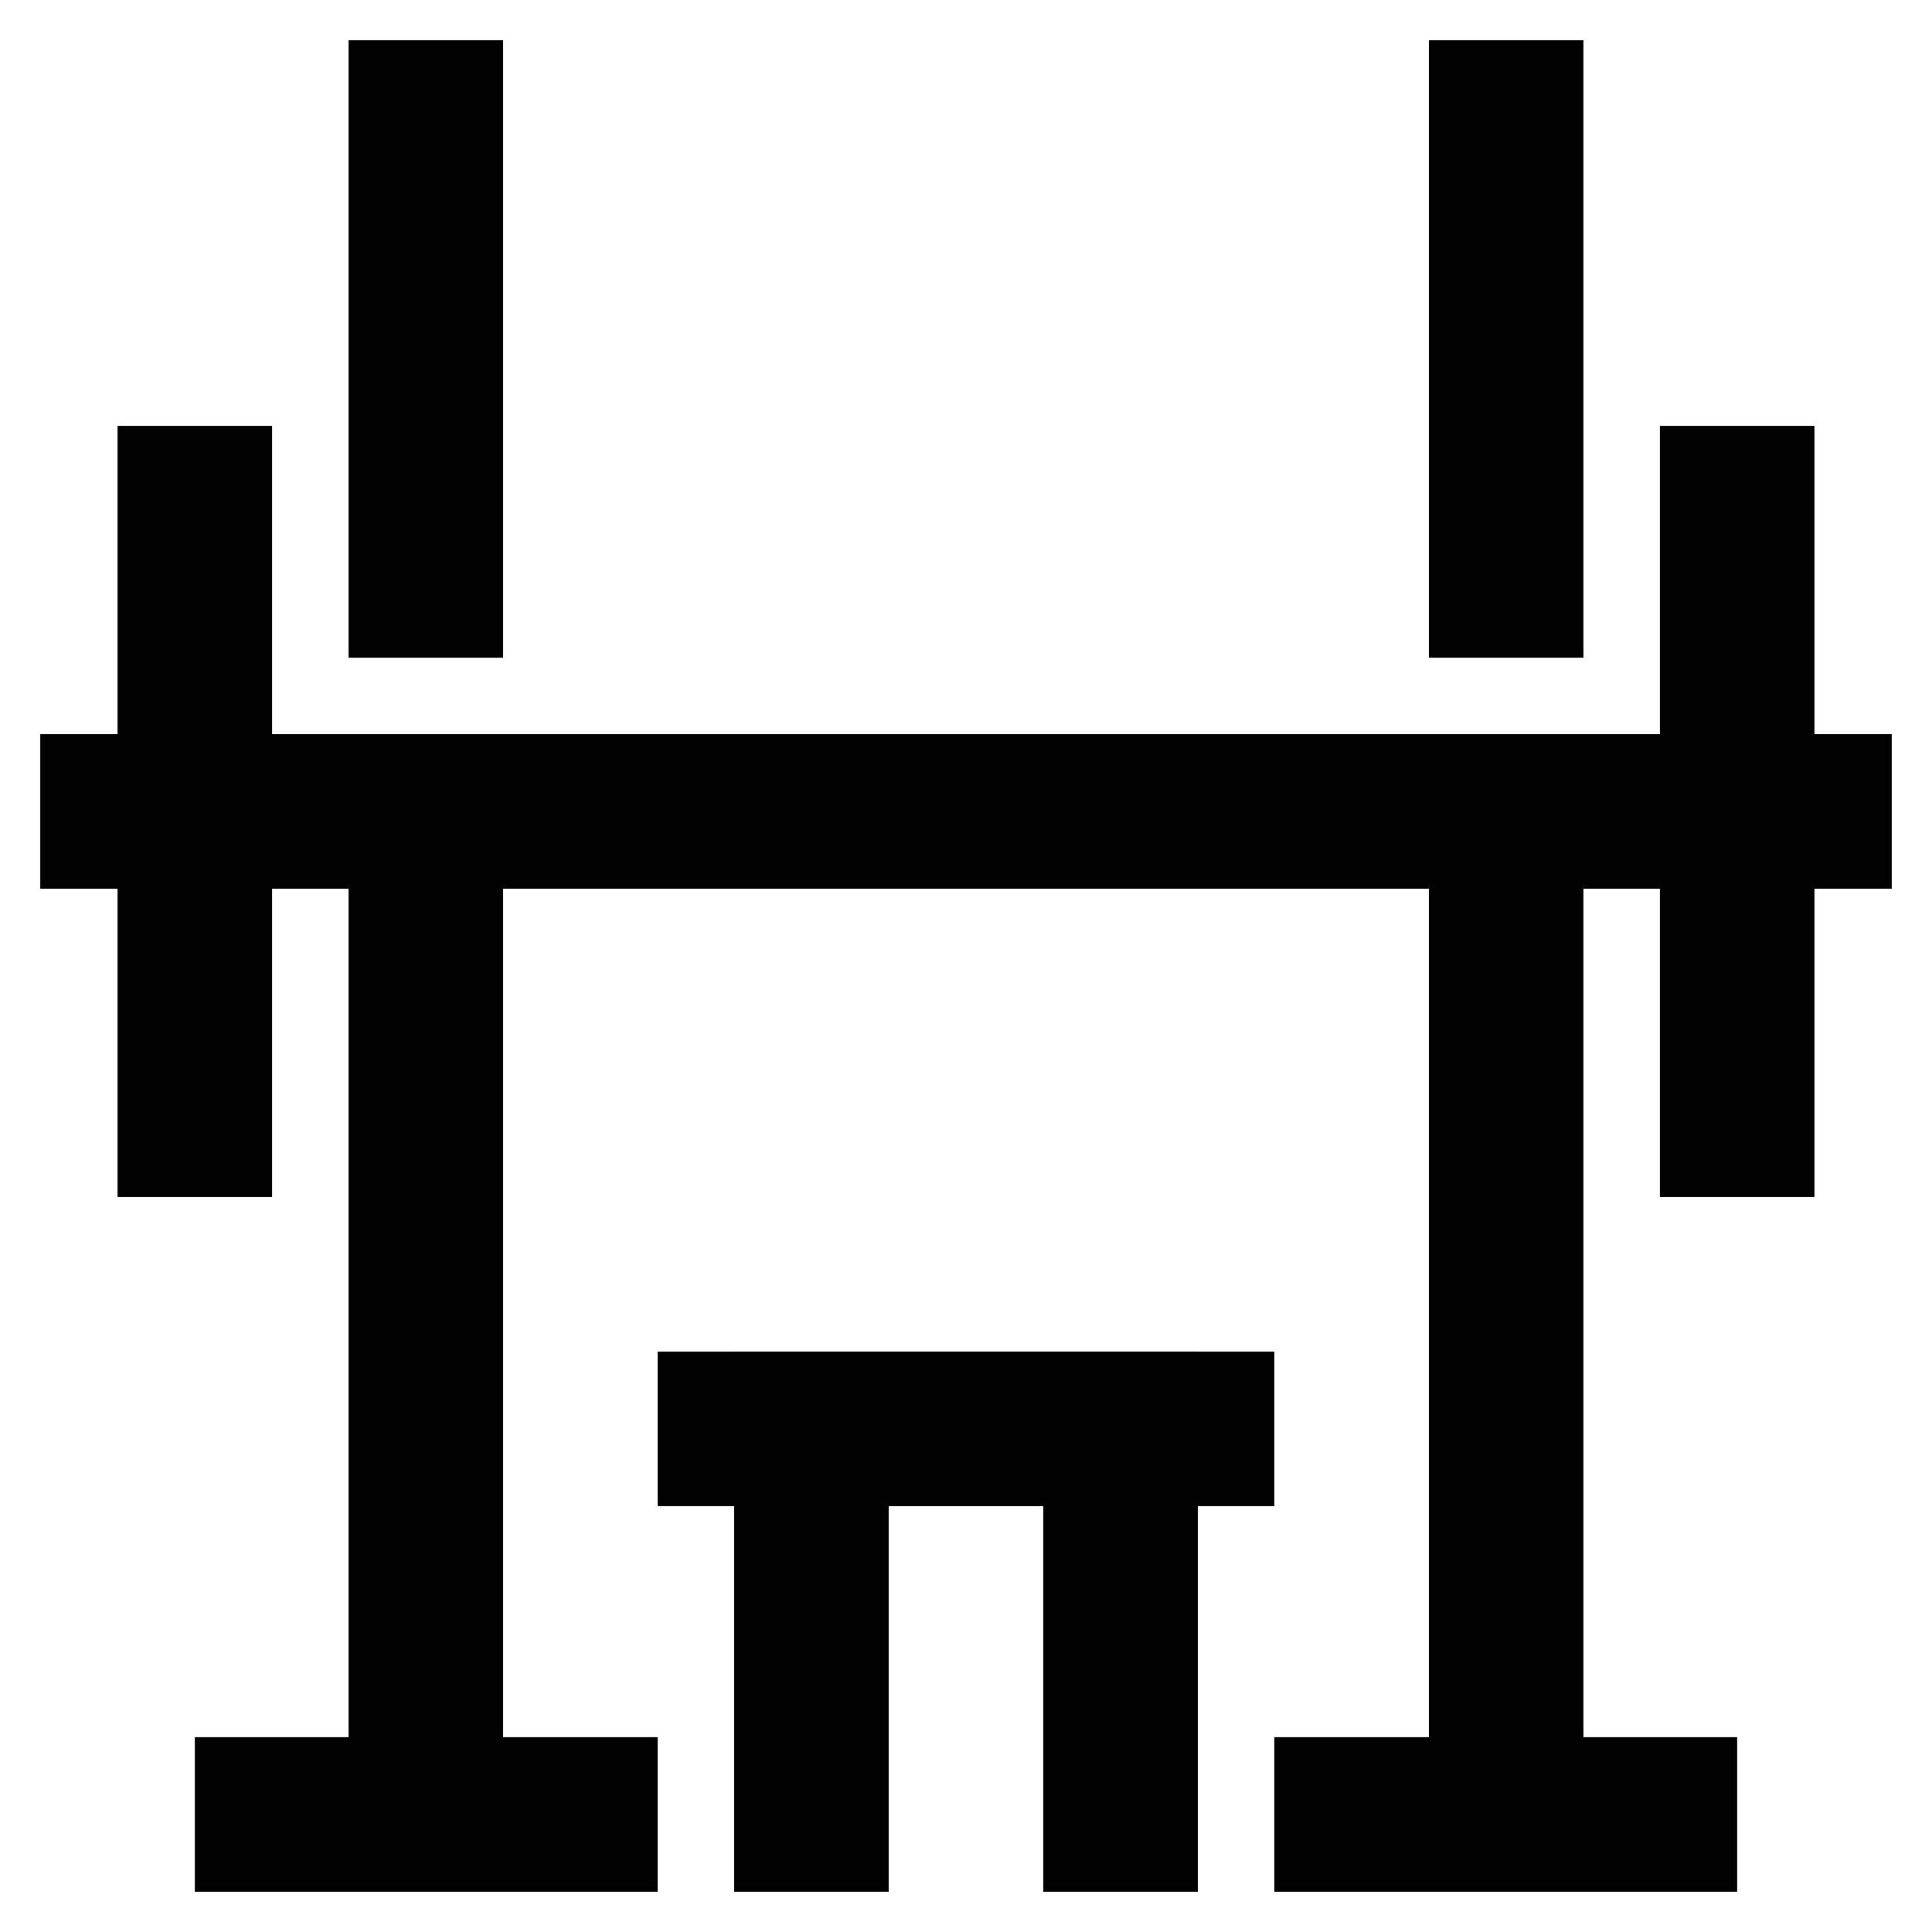
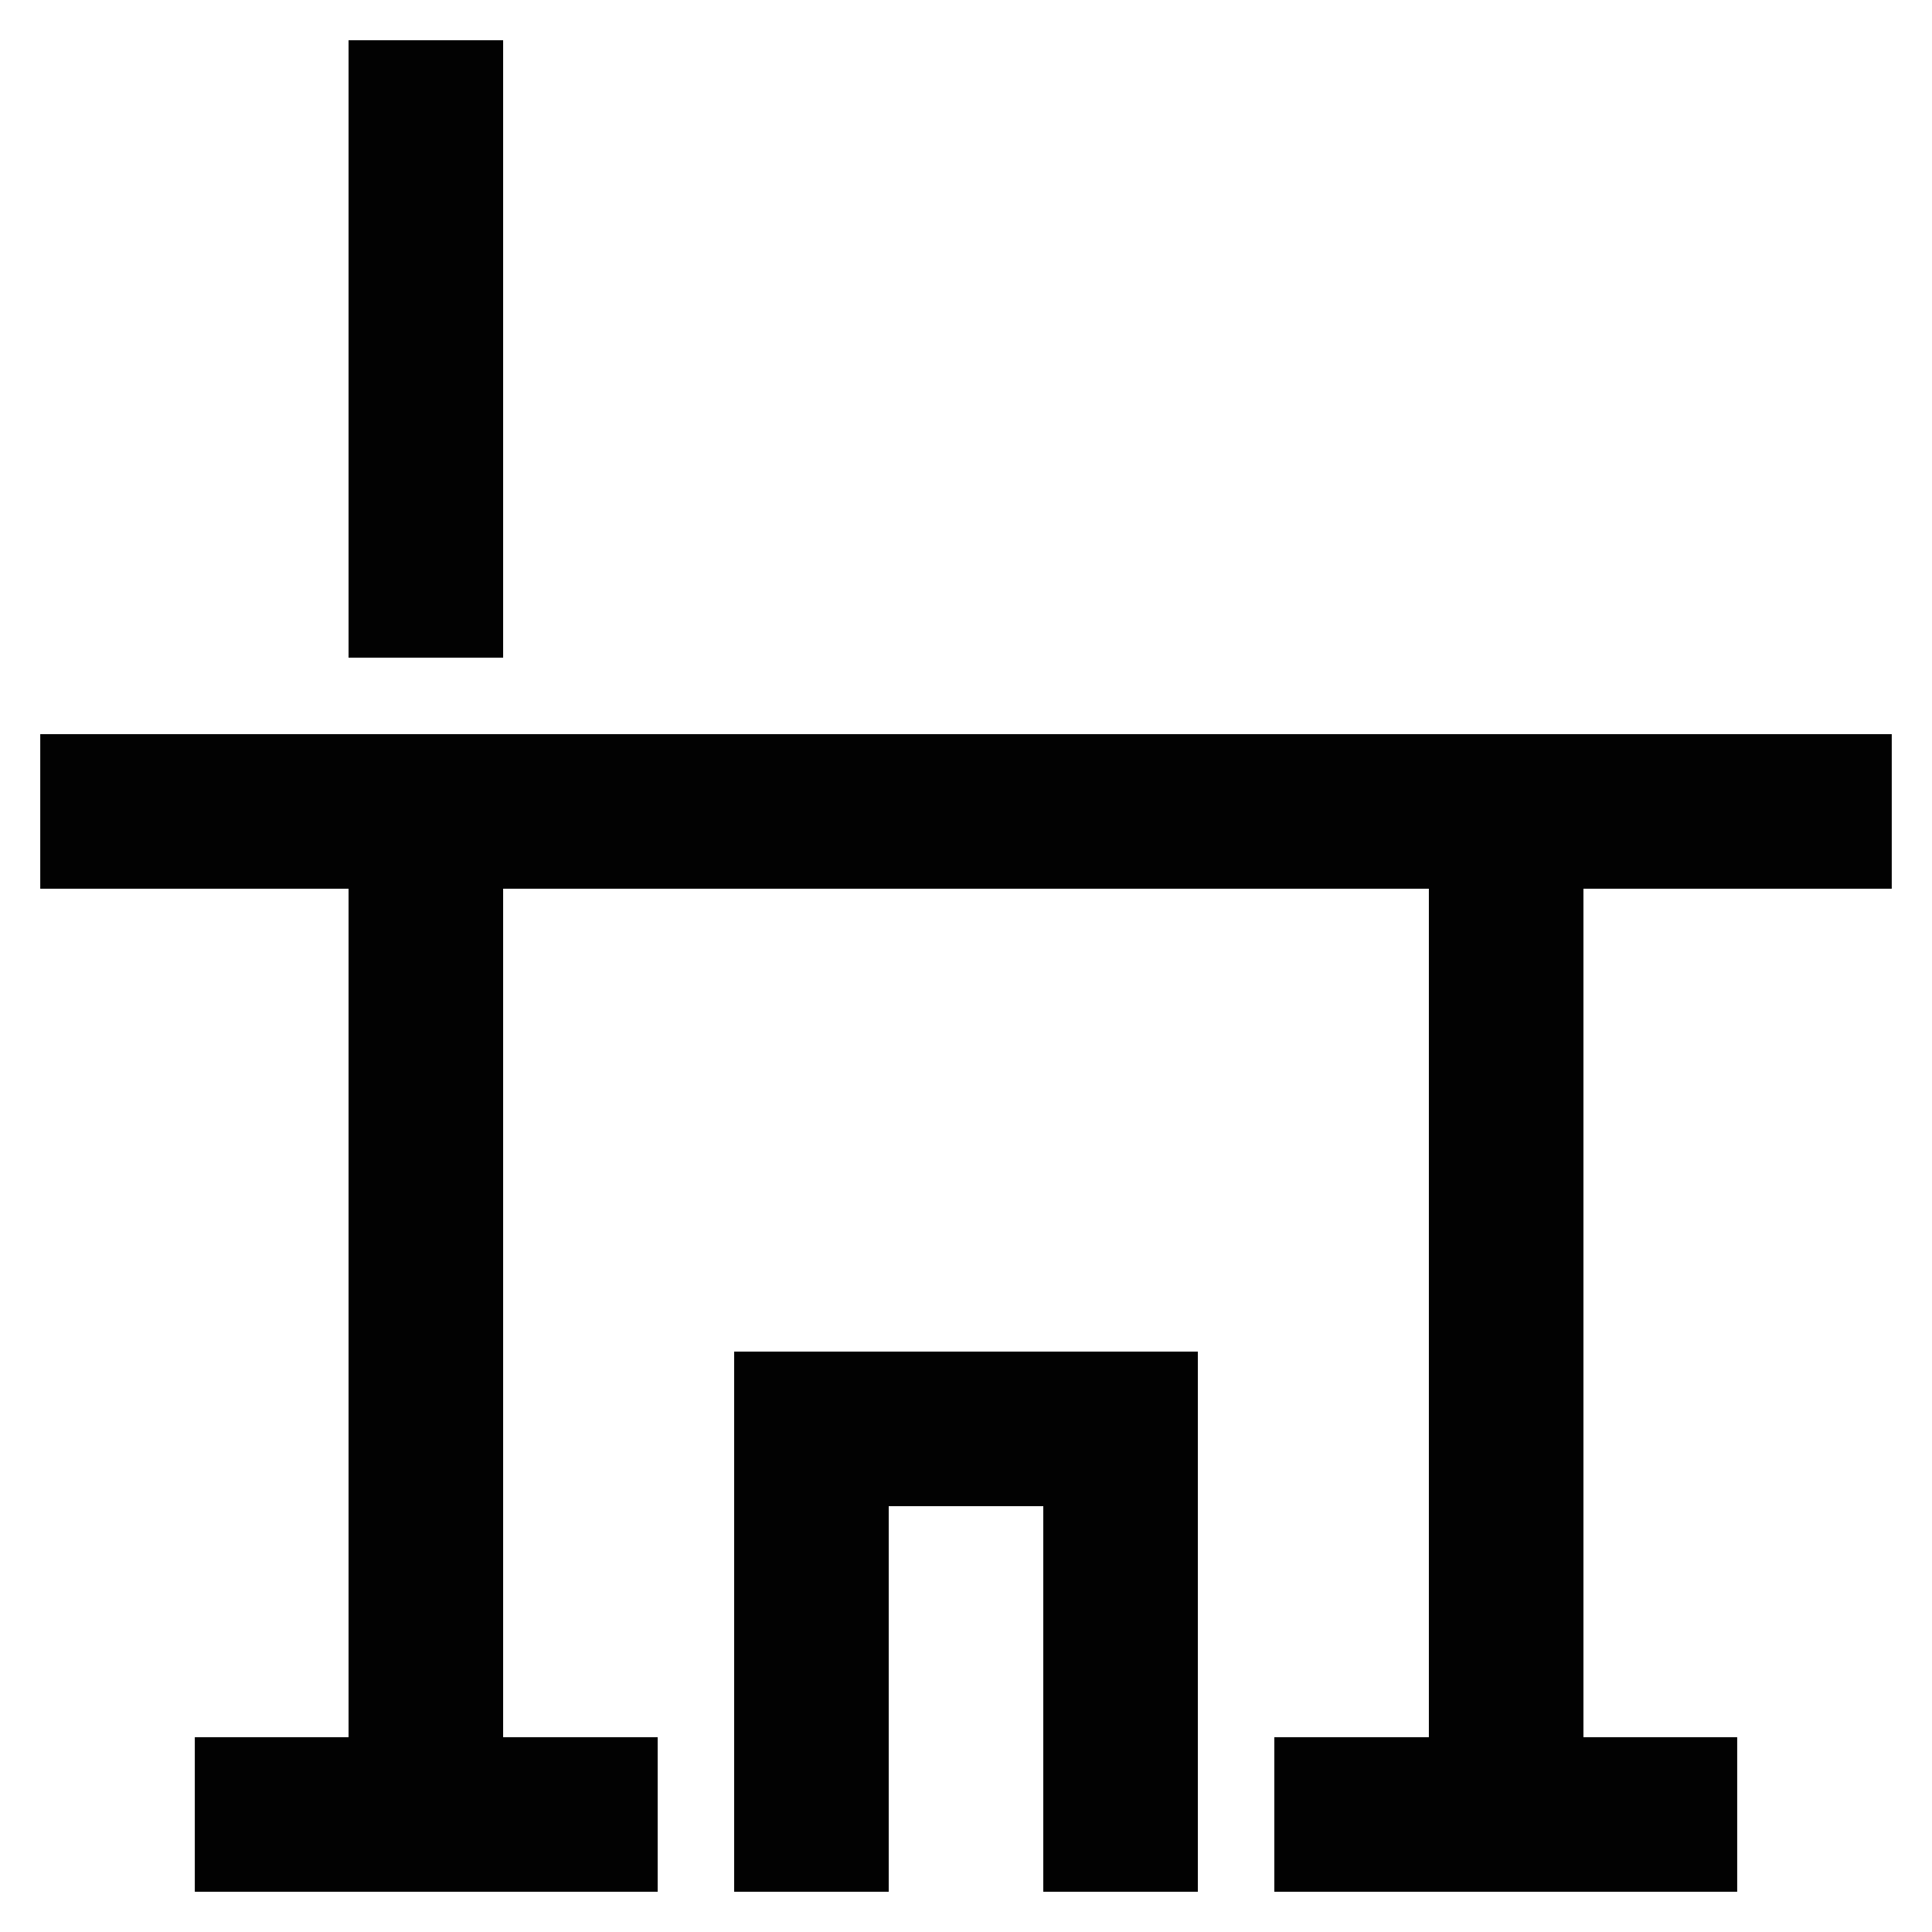
<svg xmlns="http://www.w3.org/2000/svg" width="800px" height="800px" viewBox="0 0 24 24" id="Layer_1" data-name="Layer 1">
  <defs>
    <style>.cls-1{fill:none;stroke:#020202;stroke-miterlimit:10;stroke-width:1.92px;}</style>
  </defs>
  <polyline class="cls-1" points="10.08 23.5 10.08 17.75 13.92 17.75 13.92 23.5" />
  <line class="cls-1" x1="5.29" y1="22.54" x2="5.29" y2="10.08" />
  <line class="cls-1" x1="18.71" y1="10.08" x2="18.71" y2="22.54" />
  <line class="cls-1" x1="5.29" y1="8.17" x2="5.29" y2="0.5" />
-   <line class="cls-1" x1="18.71" y1="0.5" x2="18.71" y2="8.17" />
-   <line class="cls-1" x1="21.58" y1="5.29" x2="21.58" y2="14.87" />
-   <line class="cls-1" x1="2.42" y1="5.29" x2="2.42" y2="14.87" />
  <line class="cls-1" x1="0.5" y1="10.08" x2="23.5" y2="10.08" />
-   <line class="cls-1" x1="8.17" y1="17.75" x2="15.83" y2="17.75" />
  <line class="cls-1" x1="2.42" y1="22.54" x2="8.17" y2="22.54" />
  <line class="cls-1" x1="15.83" y1="22.54" x2="21.58" y2="22.54" />
</svg>